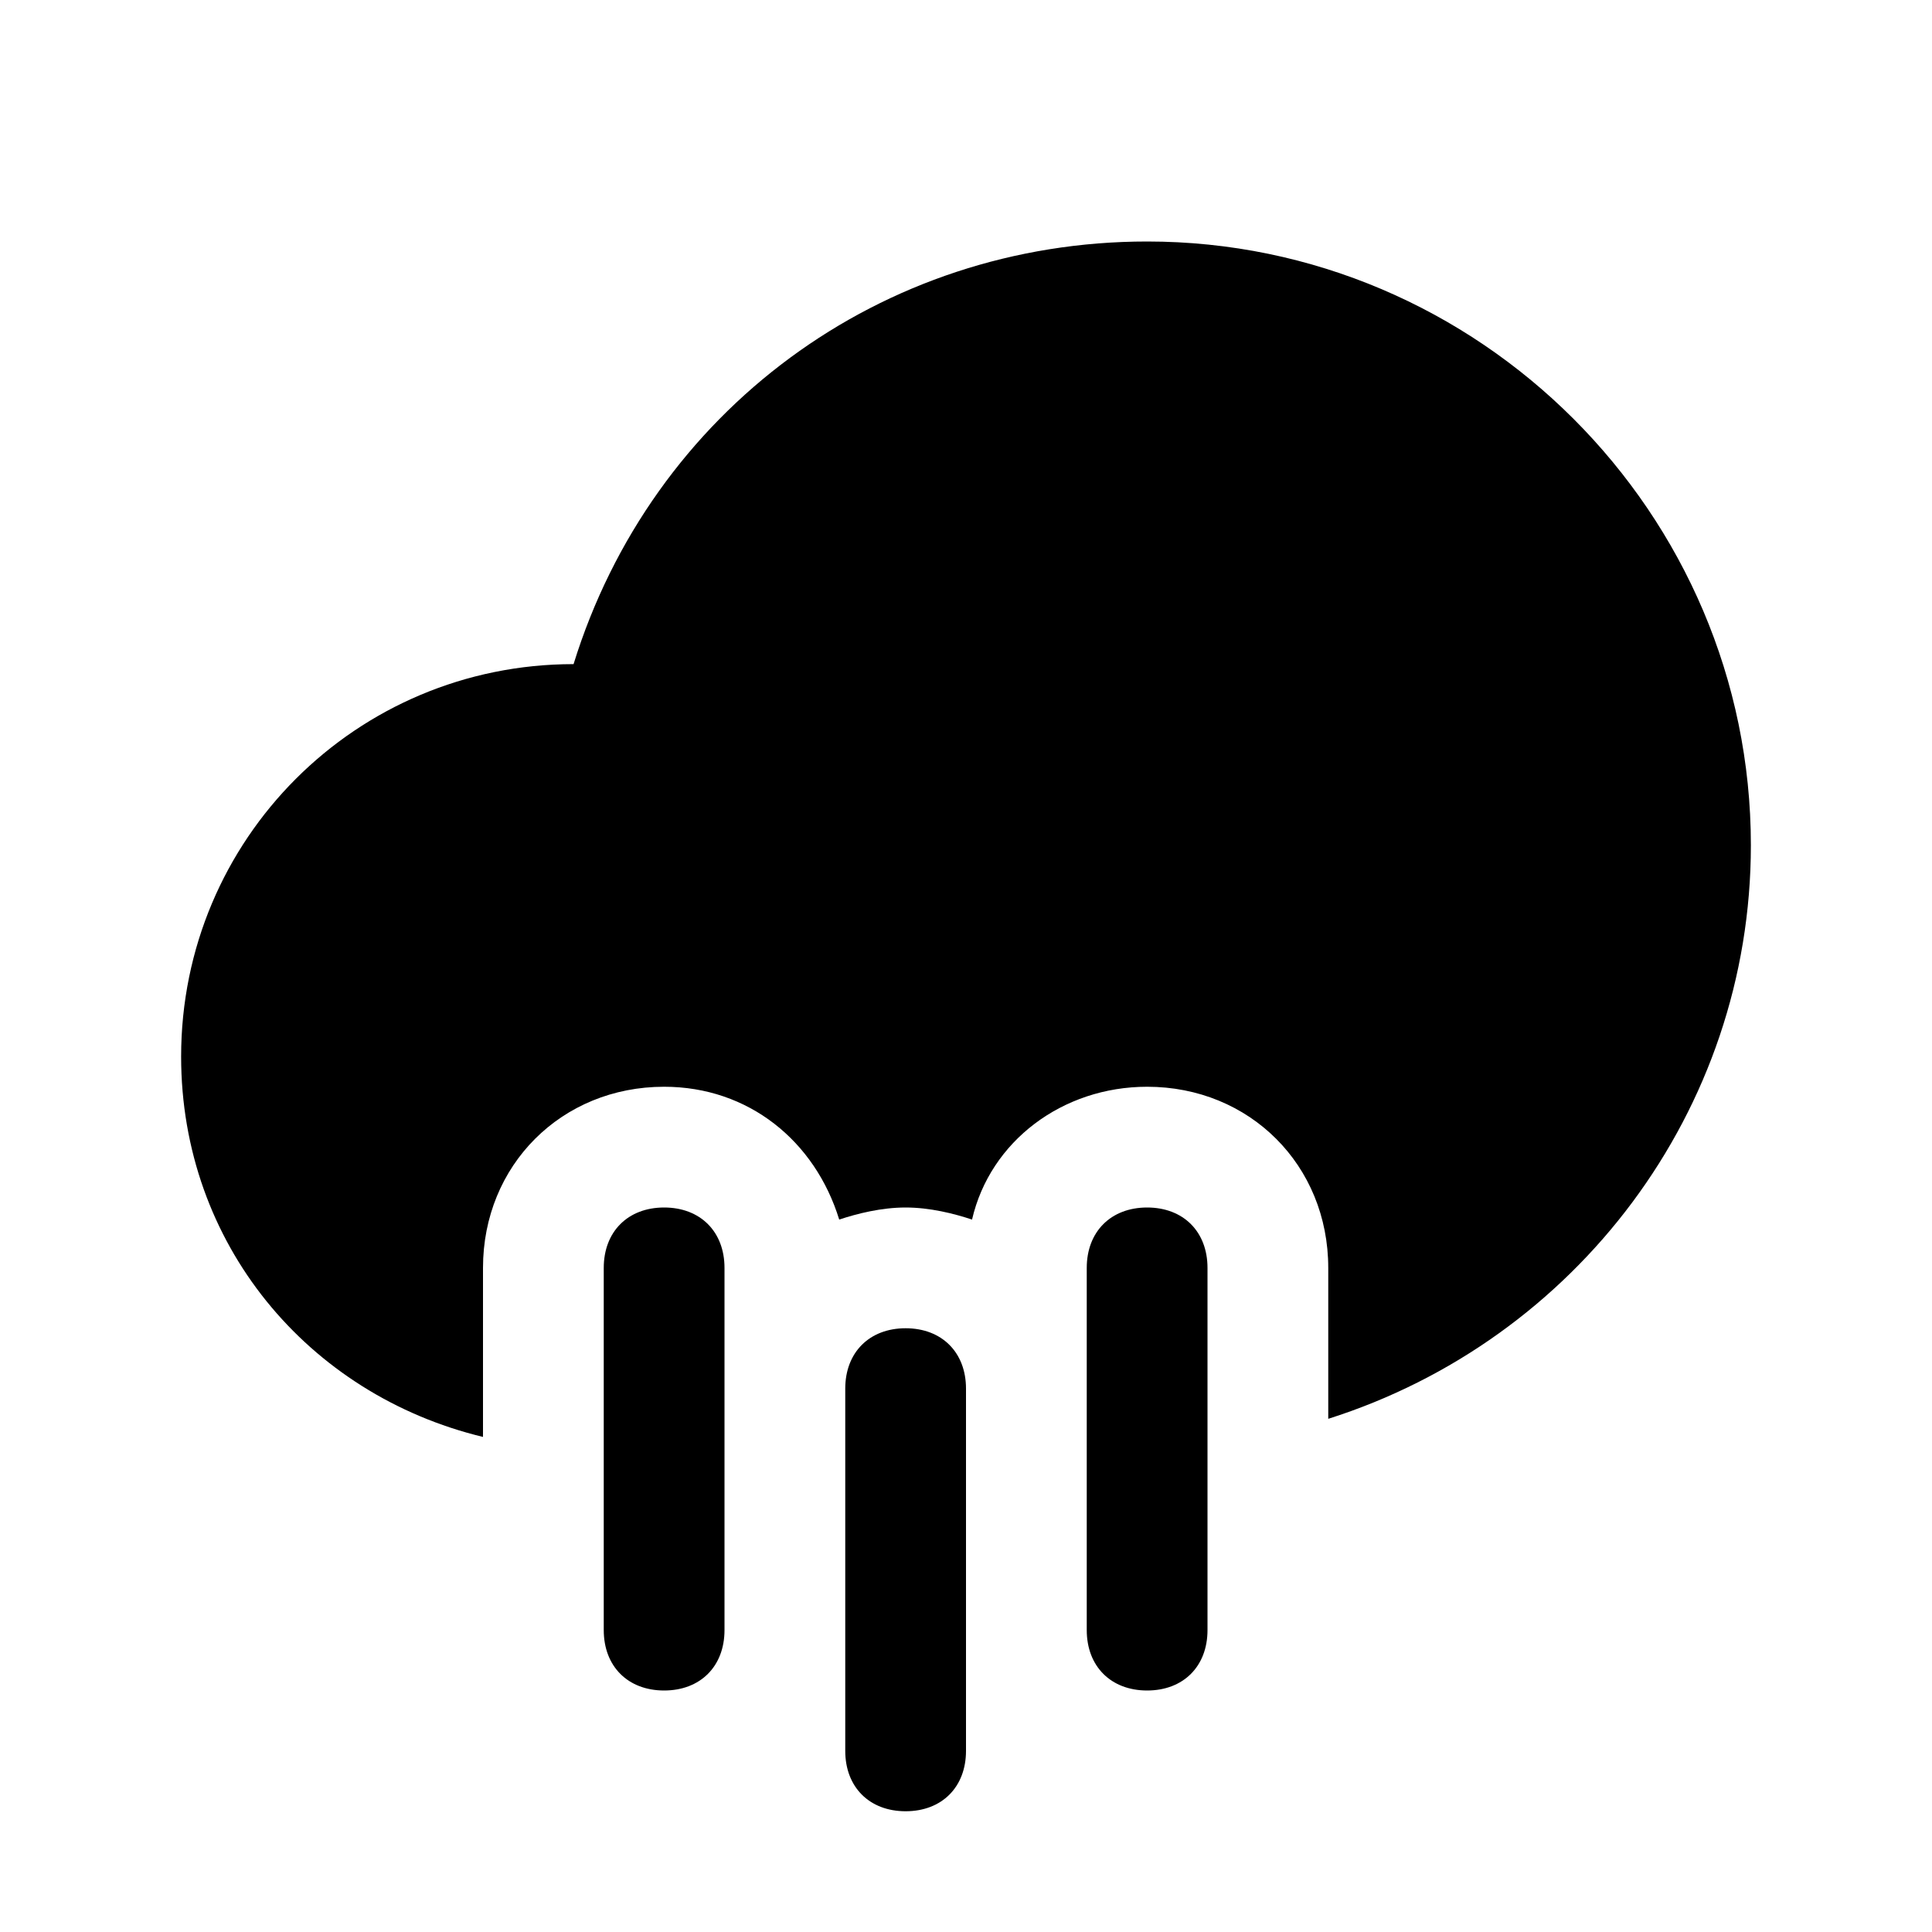
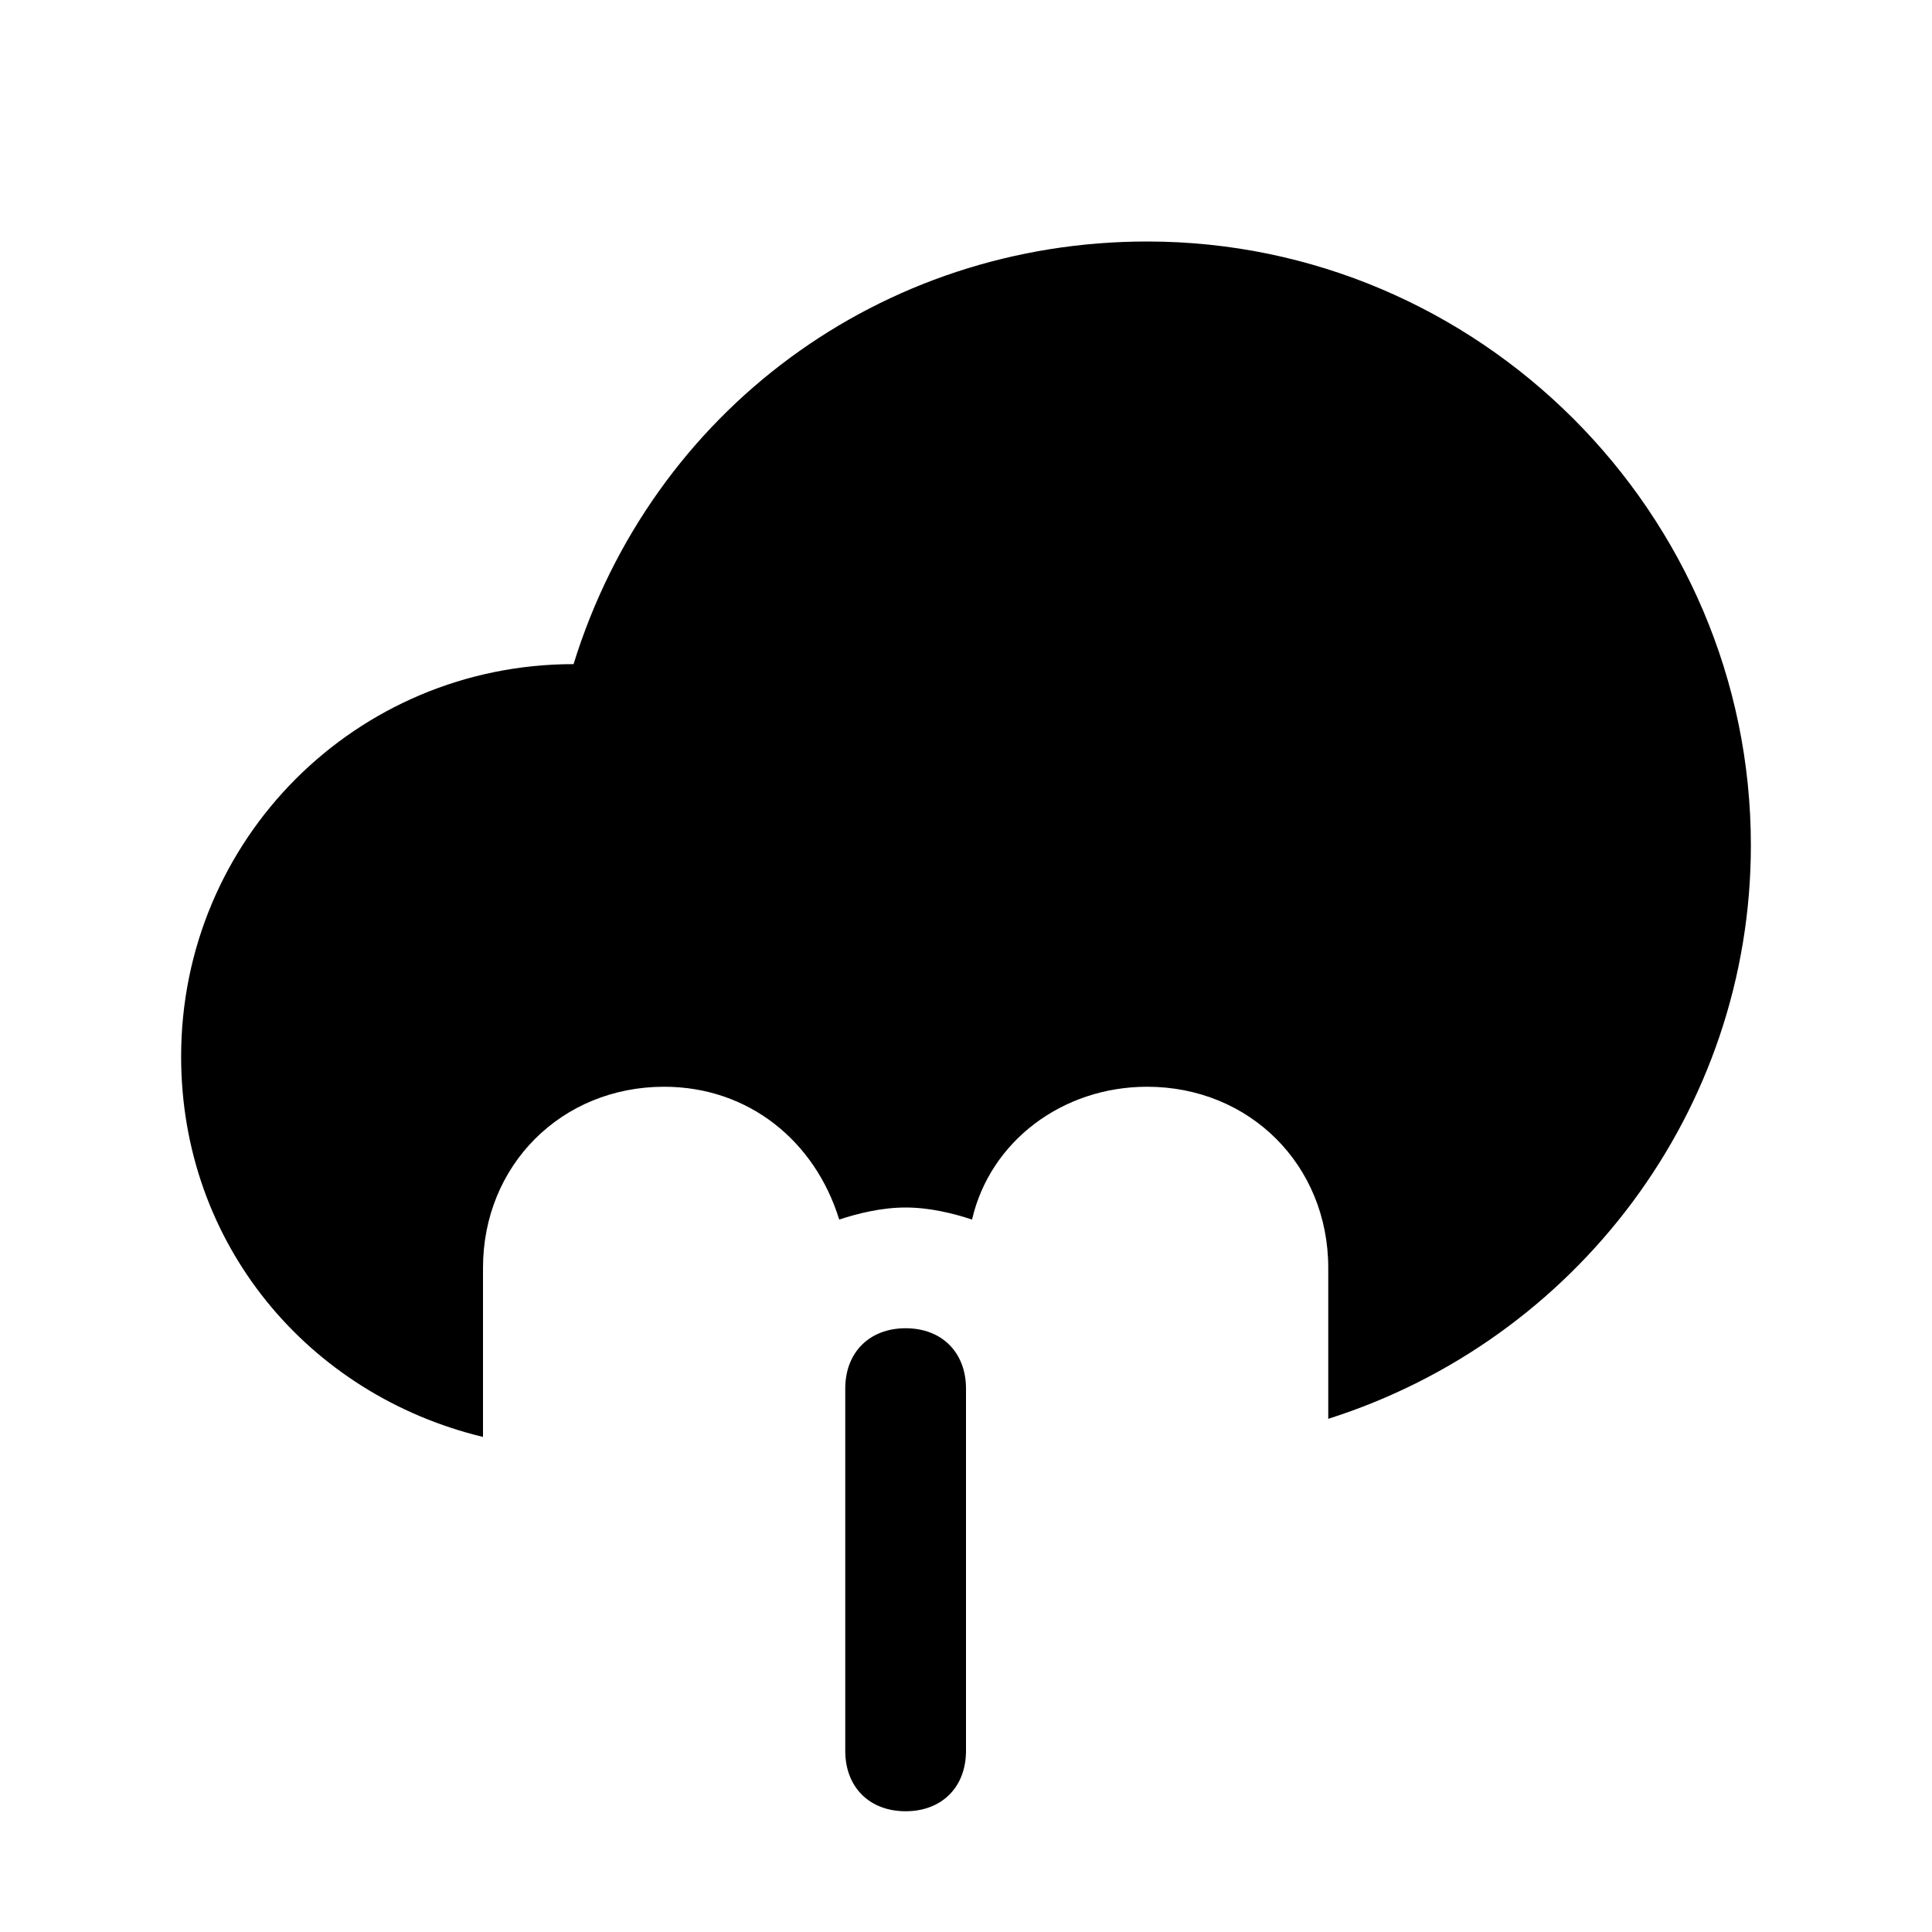
<svg xmlns="http://www.w3.org/2000/svg" fill="#000000" height="800px" width="800px" version="1.1" id="Icons" viewBox="0 0 32 32" xml:space="preserve">
  <g>
    <path d="M15,30c-0.6,0-1-0.4-1-1v-6c0-0.6,0.4-1,1-1s1,0.4,1,1v6C16,29.6,15.6,30,15,30z" />
  </g>
  <g>
-     <path d="M11,28c-0.6,0-1-0.4-1-1v-6c0-0.6,0.4-1,1-1s1,0.4,1,1v6C12,27.6,11.6,28,11,28z" />
-   </g>
+     </g>
  <g>
-     <path d="M19,28c-0.6,0-1-0.4-1-1v-6c0-0.6,0.4-1,1-1s1,0.4,1,1v6C20,27.6,19.6,28,19,28z" />
-   </g>
+     </g>
  <path d="M19,4c-4.4,0-8.2,2.8-9.5,7C5.9,11,3,13.9,3,17.5c0,3.1,2.1,5.6,5,6.3V21c0-1.7,1.3-3,3-3c1.4,0,2.5,0.9,2.9,2.2  c0.3-0.1,0.7-0.2,1.1-0.2c0.4,0,0.8,0.1,1.1,0.2c0.3-1.3,1.5-2.2,2.9-2.2c1.7,0,3,1.3,3,3v2.5c4.1-1.3,7-5.1,7-9.5  C29,8.5,24.5,4,19,4z" />
</svg>